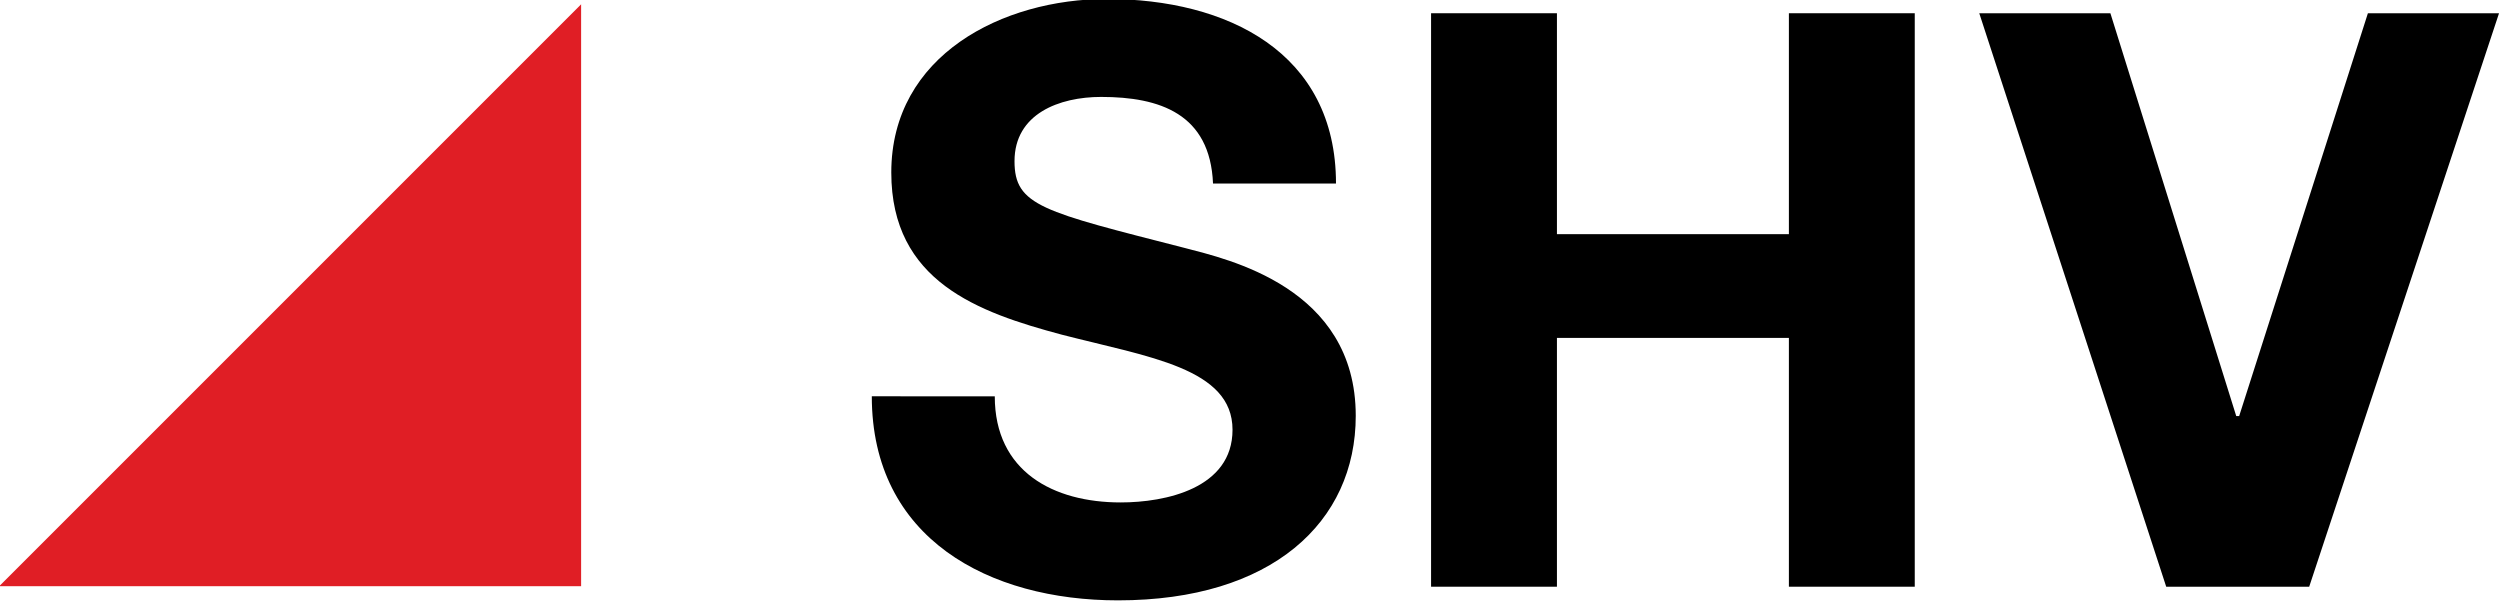
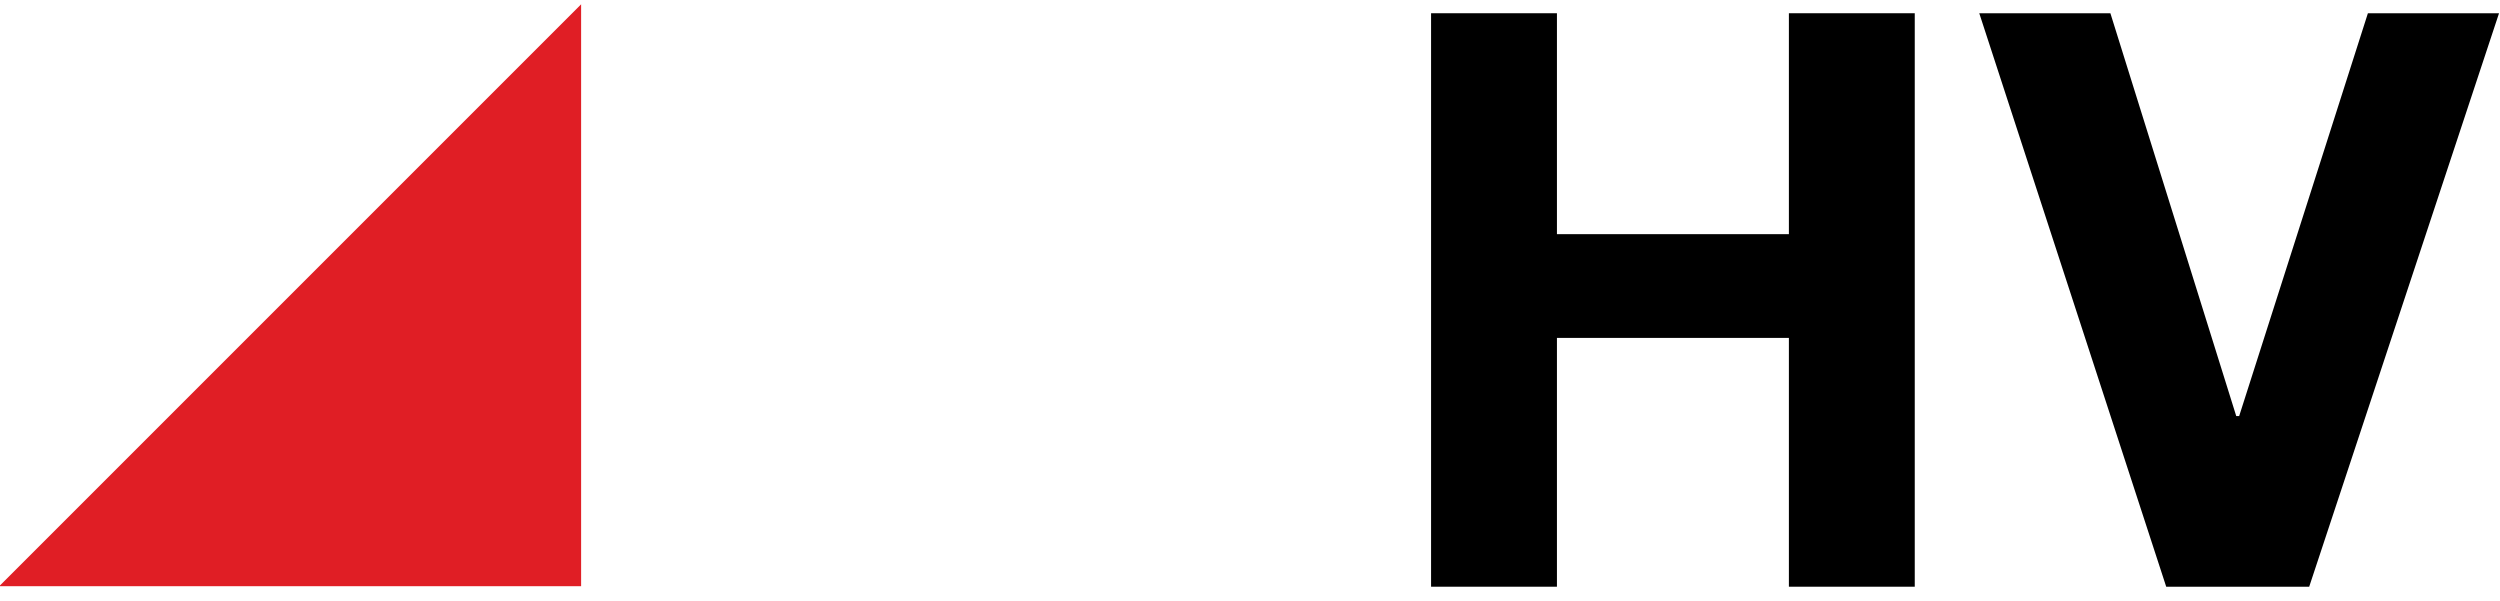
<svg xmlns="http://www.w3.org/2000/svg" version="1.1" id="svg4954" viewBox="0 0 284.845 68.526" height="19.34mm" width="80.39mm">
  <defs id="defs4956" />
  <g transform="translate(-409.234,-489.54)" id="layer1">
    <g transform="matrix(2.4,0,0,2.4,-573.014,-781.41)" id="g5514">
      <path d="m 436.858,529.766 0,27.625 -27.624,0 27.624,-27.625 z" style="fill:#e01e25;fill-opacity:1;fill-rule:evenodd;stroke:none" id="path120" />
-       <path d="m 456.496,548.378 c 0,3.575 2.788,5.037 5.975,5.037 2.125,0 5.312,-0.662 5.312,-3.45 0,-2.925 -3.975,-3.45 -8.1,-4.513 -3.975,-1.062 -8.1,-2.525 -8.1,-7.7 0,-5.588 5.312,-8.238 10.225,-8.238 5.713,0 10.887,2.525 10.887,8.762 -5.838,0 -5.838,0 -5.838,0 -0.138,-3.312 -2.525,-4.112 -5.312,-4.112 -1.988,0 -4.112,0.8 -4.112,3.05 0,2.125 1.325,2.388 8.1,4.125 1.988,0.525 8.1,1.85 8.1,7.963 0,5.05 -3.987,8.762 -11.287,8.762 -6.112,0 -11.688,-2.925 -11.688,-9.688" style="fill:#000000;fill-opacity:1;fill-rule:evenodd;stroke:none" id="path122" />
      <path d="m 477.209,530.191 5.975,0 0,10.488 11.012,0 0,-10.488 5.975,0 0,27.225 -5.975,0 0,-11.812 -11.012,0 0,11.812 -5.975,0 0,-27.225 z" style="fill:#000000;fill-opacity:1;fill-rule:evenodd;stroke:none" id="path124" />
      <path d="m 518.896,557.416 -6.787,0 -8.875,-27.225 6.225,0 5.975,19.125 0.138,0 6.112,-19.125 6.225,0 -9.012,27.225 z" style="fill:#000000;fill-opacity:1;fill-rule:evenodd;stroke:none" id="path126" />
    </g>
  </g>
</svg>